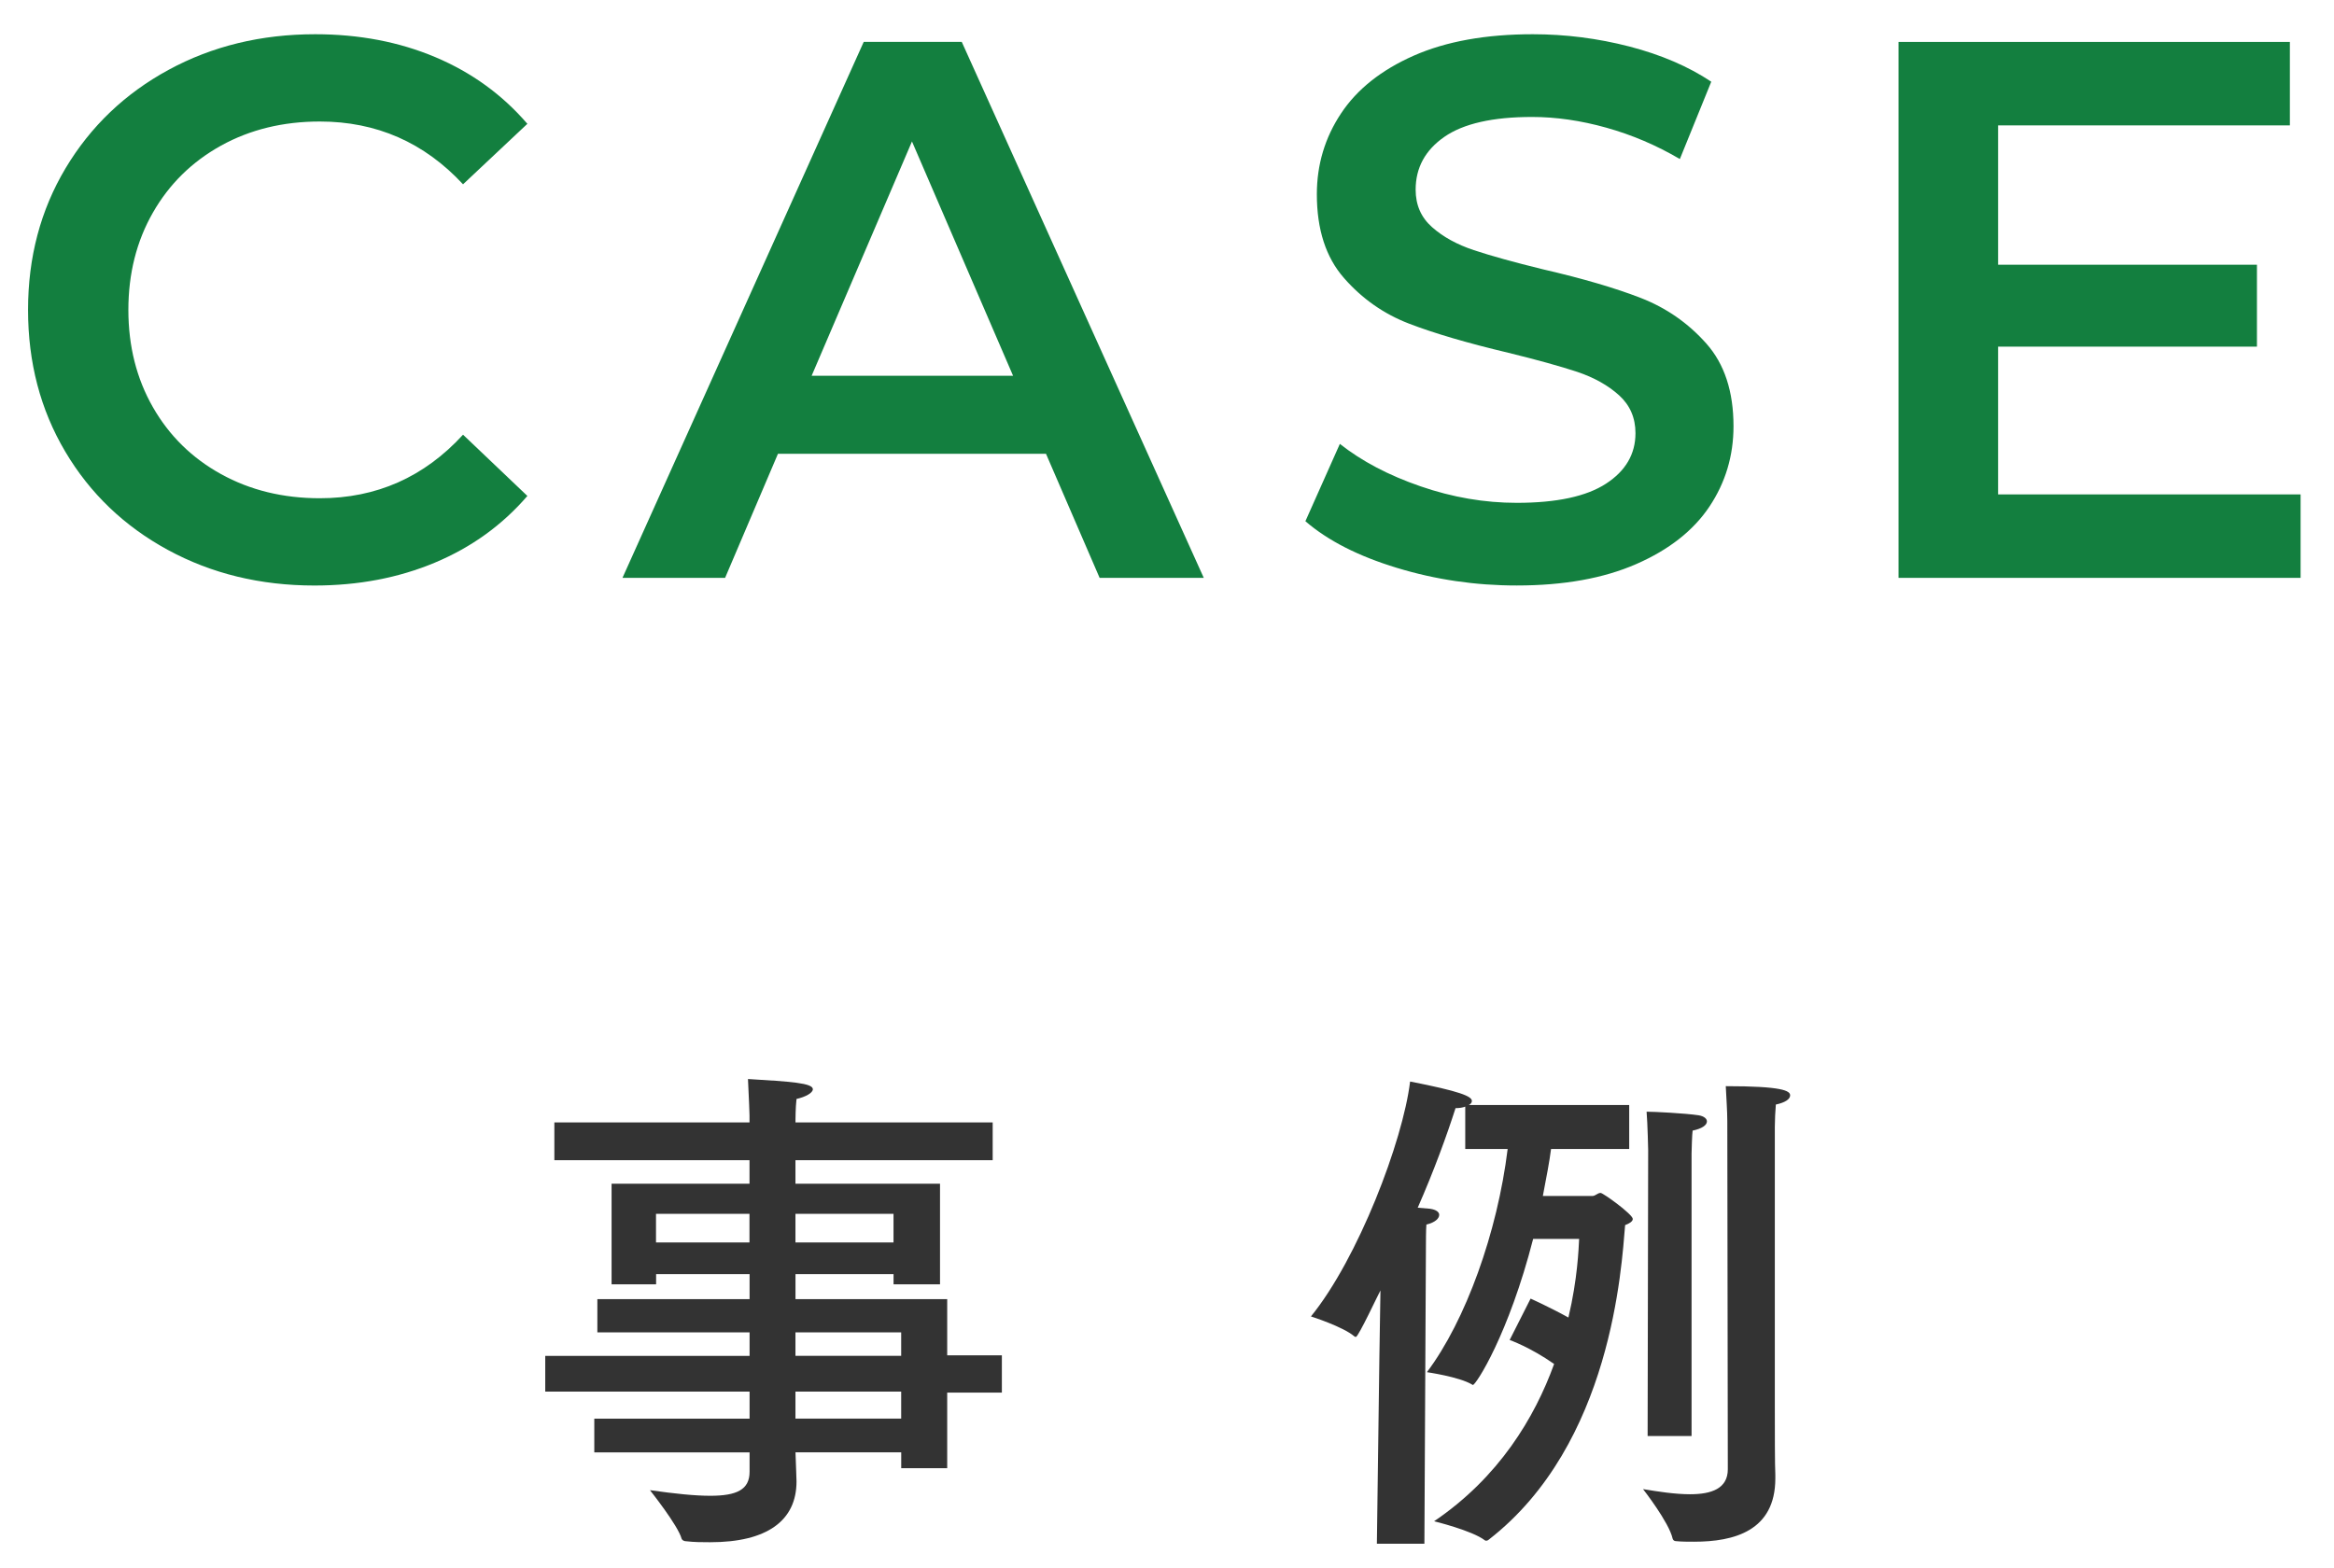
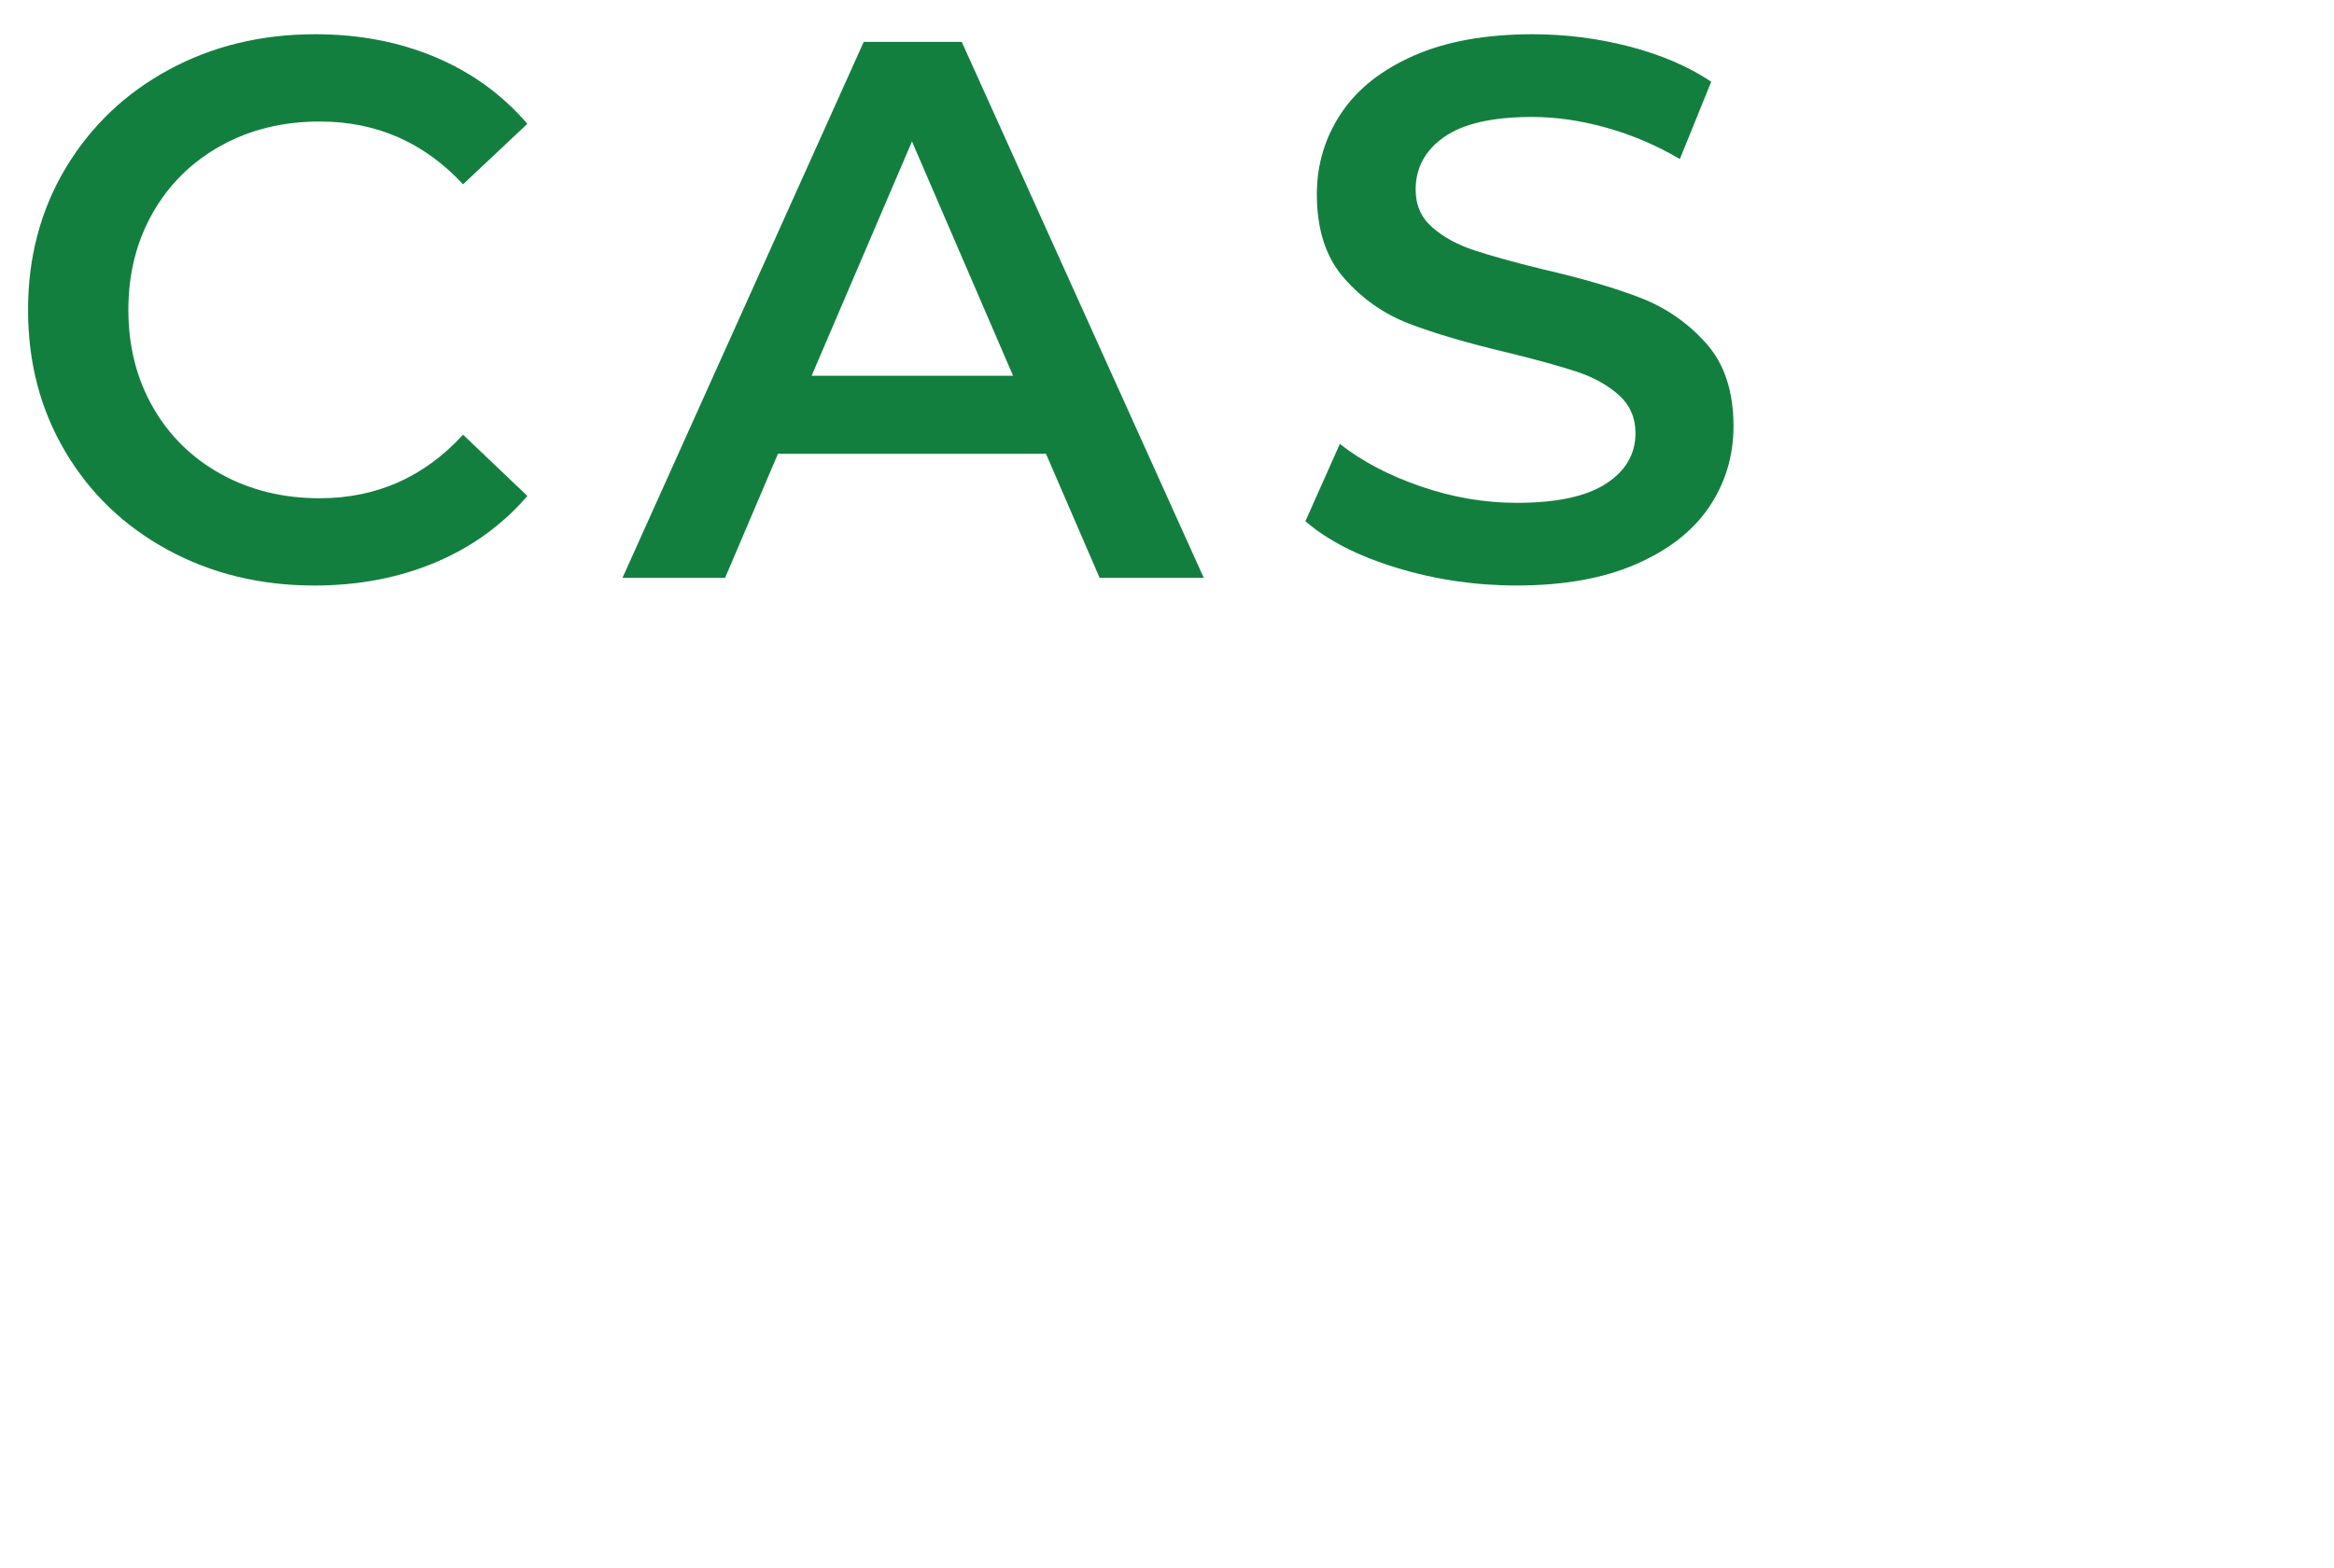
<svg xmlns="http://www.w3.org/2000/svg" enable-background="new 0 0 64 43" height="43" viewBox="0 0 64 43" width="64">
-   <path d="m27.219 31.823h-5.407v.645h3.964v2.759h-1.274v-.279h-2.689v.686h4.16v1.541h1.499v1.022h-1.499v2.073h-1.261v-.434h-2.899c.014.42.028.714.028.798 0 1.079-.812 1.667-2.367 1.667-.21 0-.434 0-.672-.028-.042 0-.098-.027-.112-.069-.098-.364-.868-1.331-.868-1.331.686.098 1.232.154 1.653.154.729 0 1.079-.168 1.079-.658v-.532h-4.258v-.925h4.258v-.742h-5.603v-.98h5.603v-.645h-4.174v-.911h4.174v-.686h-2.563v.279h-1.221v-2.759h3.782v-.645h-5.351v-1.036h5.351v-.196s-.014-.477-.042-.995c1.19.07 1.779.112 1.779.28 0 .099-.196.21-.448.267-.028.238-.028.574-.028.574v.07h5.407v1.036zm-9.231 1.471v.784h2.563v-.784zm3.824 0v.784h2.689v-.784zm0 3.25v.645h2.899v-.645zm0 1.625v.742h2.899v-.742z" fill="#333" />
-   <path d="m44.675 31.515h-2.144c-.042.337-.126.771-.225 1.289h1.359c.084 0 .141-.084.225-.084.069 0 .882.588.882.714 0 .07-.098.127-.21.169-.098 1.148-.364 6.009-3.74 8.628-.014.015-.042.028-.07.028-.014 0-.027 0-.041-.014-.351-.267-1.387-.519-1.387-.519 1.778-1.205 2.759-2.844 3.291-4.314-.658-.462-1.219-.658-1.219-.658l.574-1.135s.505.225 1.037.519c.252-1.064.28-1.892.294-2.157h-1.261c-.672 2.619-1.568 4.006-1.652 4.006 0 0-.015 0-.028-.014-.351-.21-1.233-.336-1.233-.336 1.065-1.415 1.934-3.839 2.214-6.122h-1.163v-1.162c-.07.028-.168.042-.266.042-.238.742-.588 1.709-1.037 2.731.183.014.309.028.336.028.183.027.253.098.253.168 0 .098-.112.21-.351.266-.013.099-.013.589-.013.589l-.042 8.166h-1.303l.069-5.141.029-1.807c-.043.069-.604 1.274-.673 1.274-.015 0-.028 0-.042-.014-.309-.267-1.191-.547-1.191-.547 1.289-1.583 2.521-4.805 2.719-6.443 1.372.267 1.694.406 1.694.532 0 .042-.028.084-.084.112h4.398v1.206zm3.992 7.032c0 .658 0 1.652.014 1.905v.098c0 1.442-1.135 1.737-2.228 1.737-.168 0-.336 0-.49-.015-.056 0-.084-.027-.098-.069-.098-.448-.812-1.359-.812-1.359.42.07.883.141 1.289.141.588 0 1.036-.154 1.036-.687l-.014-9.539c0-.294-.028-.645-.042-.967 1.555 0 1.765.126 1.765.252 0 .099-.126.196-.392.252-.015.169-.028.435-.028.617zm-2.284.841h-1.204l.015-7.845s-.015-.714-.043-1.051c.197 0 1.051.042 1.43.099.154.027.224.098.224.168 0 .098-.126.196-.392.252-.015.084-.029.574-.029.63v7.747z" fill="#333" />
  <g fill="#137f3f">
    <path d="m4.602 15.083c-1.197-.651-2.135-1.55-2.814-2.698-.68-1.148-1.019-2.444-1.019-3.885 0-1.442.343-2.737 1.029-3.886.686-1.147 1.627-2.047 2.824-2.698 1.198-.651 2.538-.977 4.022-.977 1.204 0 2.303.21 3.297.63s1.833 1.029 2.52 1.827l-1.764 1.659c-1.064-1.147-2.373-1.722-3.927-1.722-1.008 0-1.911.22-2.709.661-.798.443-1.421 1.055-1.869 1.839s-.672 1.673-.672 2.667.224 1.883.672 2.667 1.071 1.396 1.869 1.837 1.701.662 2.709.662c1.554 0 2.863-.581 3.927-1.743l1.764 1.68c-.687.798-1.53 1.407-2.531 1.827s-2.104.63-3.308.63c-1.483 0-2.823-.326-4.02-.977z" />
    <path d="m28.682 12.447h-7.35l-1.449 3.402h-2.814l6.615-14.7h2.688l6.636 14.7h-2.856zm-.903-2.141-2.772-6.426-2.751 6.426z" />
    <path d="m38.305 15.576c-1.058-.321-1.895-.748-2.51-1.28l.945-2.121c.602.476 1.34.864 2.215 1.165.875.302 1.754.452 2.635.452 1.093 0 1.908-.175 2.447-.525s.809-.812.809-1.386c0-.42-.15-.767-.451-1.04-.302-.272-.684-.486-1.145-.641-.463-.153-1.092-.328-1.891-.524-1.12-.266-2.026-.532-2.719-.798s-1.289-.683-1.785-1.25c-.498-.566-.746-1.333-.746-2.3 0-.812.221-1.55.662-2.215.44-.665 1.105-1.193 1.994-1.586.889-.392 1.978-.588 3.266-.588.896 0 1.778.112 2.646.336.867.225 1.617.546 2.247.966l-.861 2.121c-.644-.378-1.315-.664-2.017-.86-.699-.196-1.379-.294-2.036-.294-1.079 0-1.88.182-2.405.546-.524.364-.787.847-.787 1.448 0 .421.15.764.451 1.029.301.267.684.477 1.145.63.463.154 1.092.329 1.891.525 1.092.252 1.988.515 2.688.787.7.273 1.299.69 1.796 1.25s.745 1.315.745 2.268c0 .812-.221 1.547-.661 2.205s-1.11 1.184-2.005 1.575c-.896.392-1.988.588-3.277.588-1.134.001-2.23-.161-3.286-.483z" />
-     <path d="m63.084 13.561v2.289h-11.025v-14.7h10.731v2.289h-8.001v3.822h7.098v2.247h-7.098v4.053z" />
  </g>
  <path d="m0 0h64v43h-64z" fill="none" />
</svg>